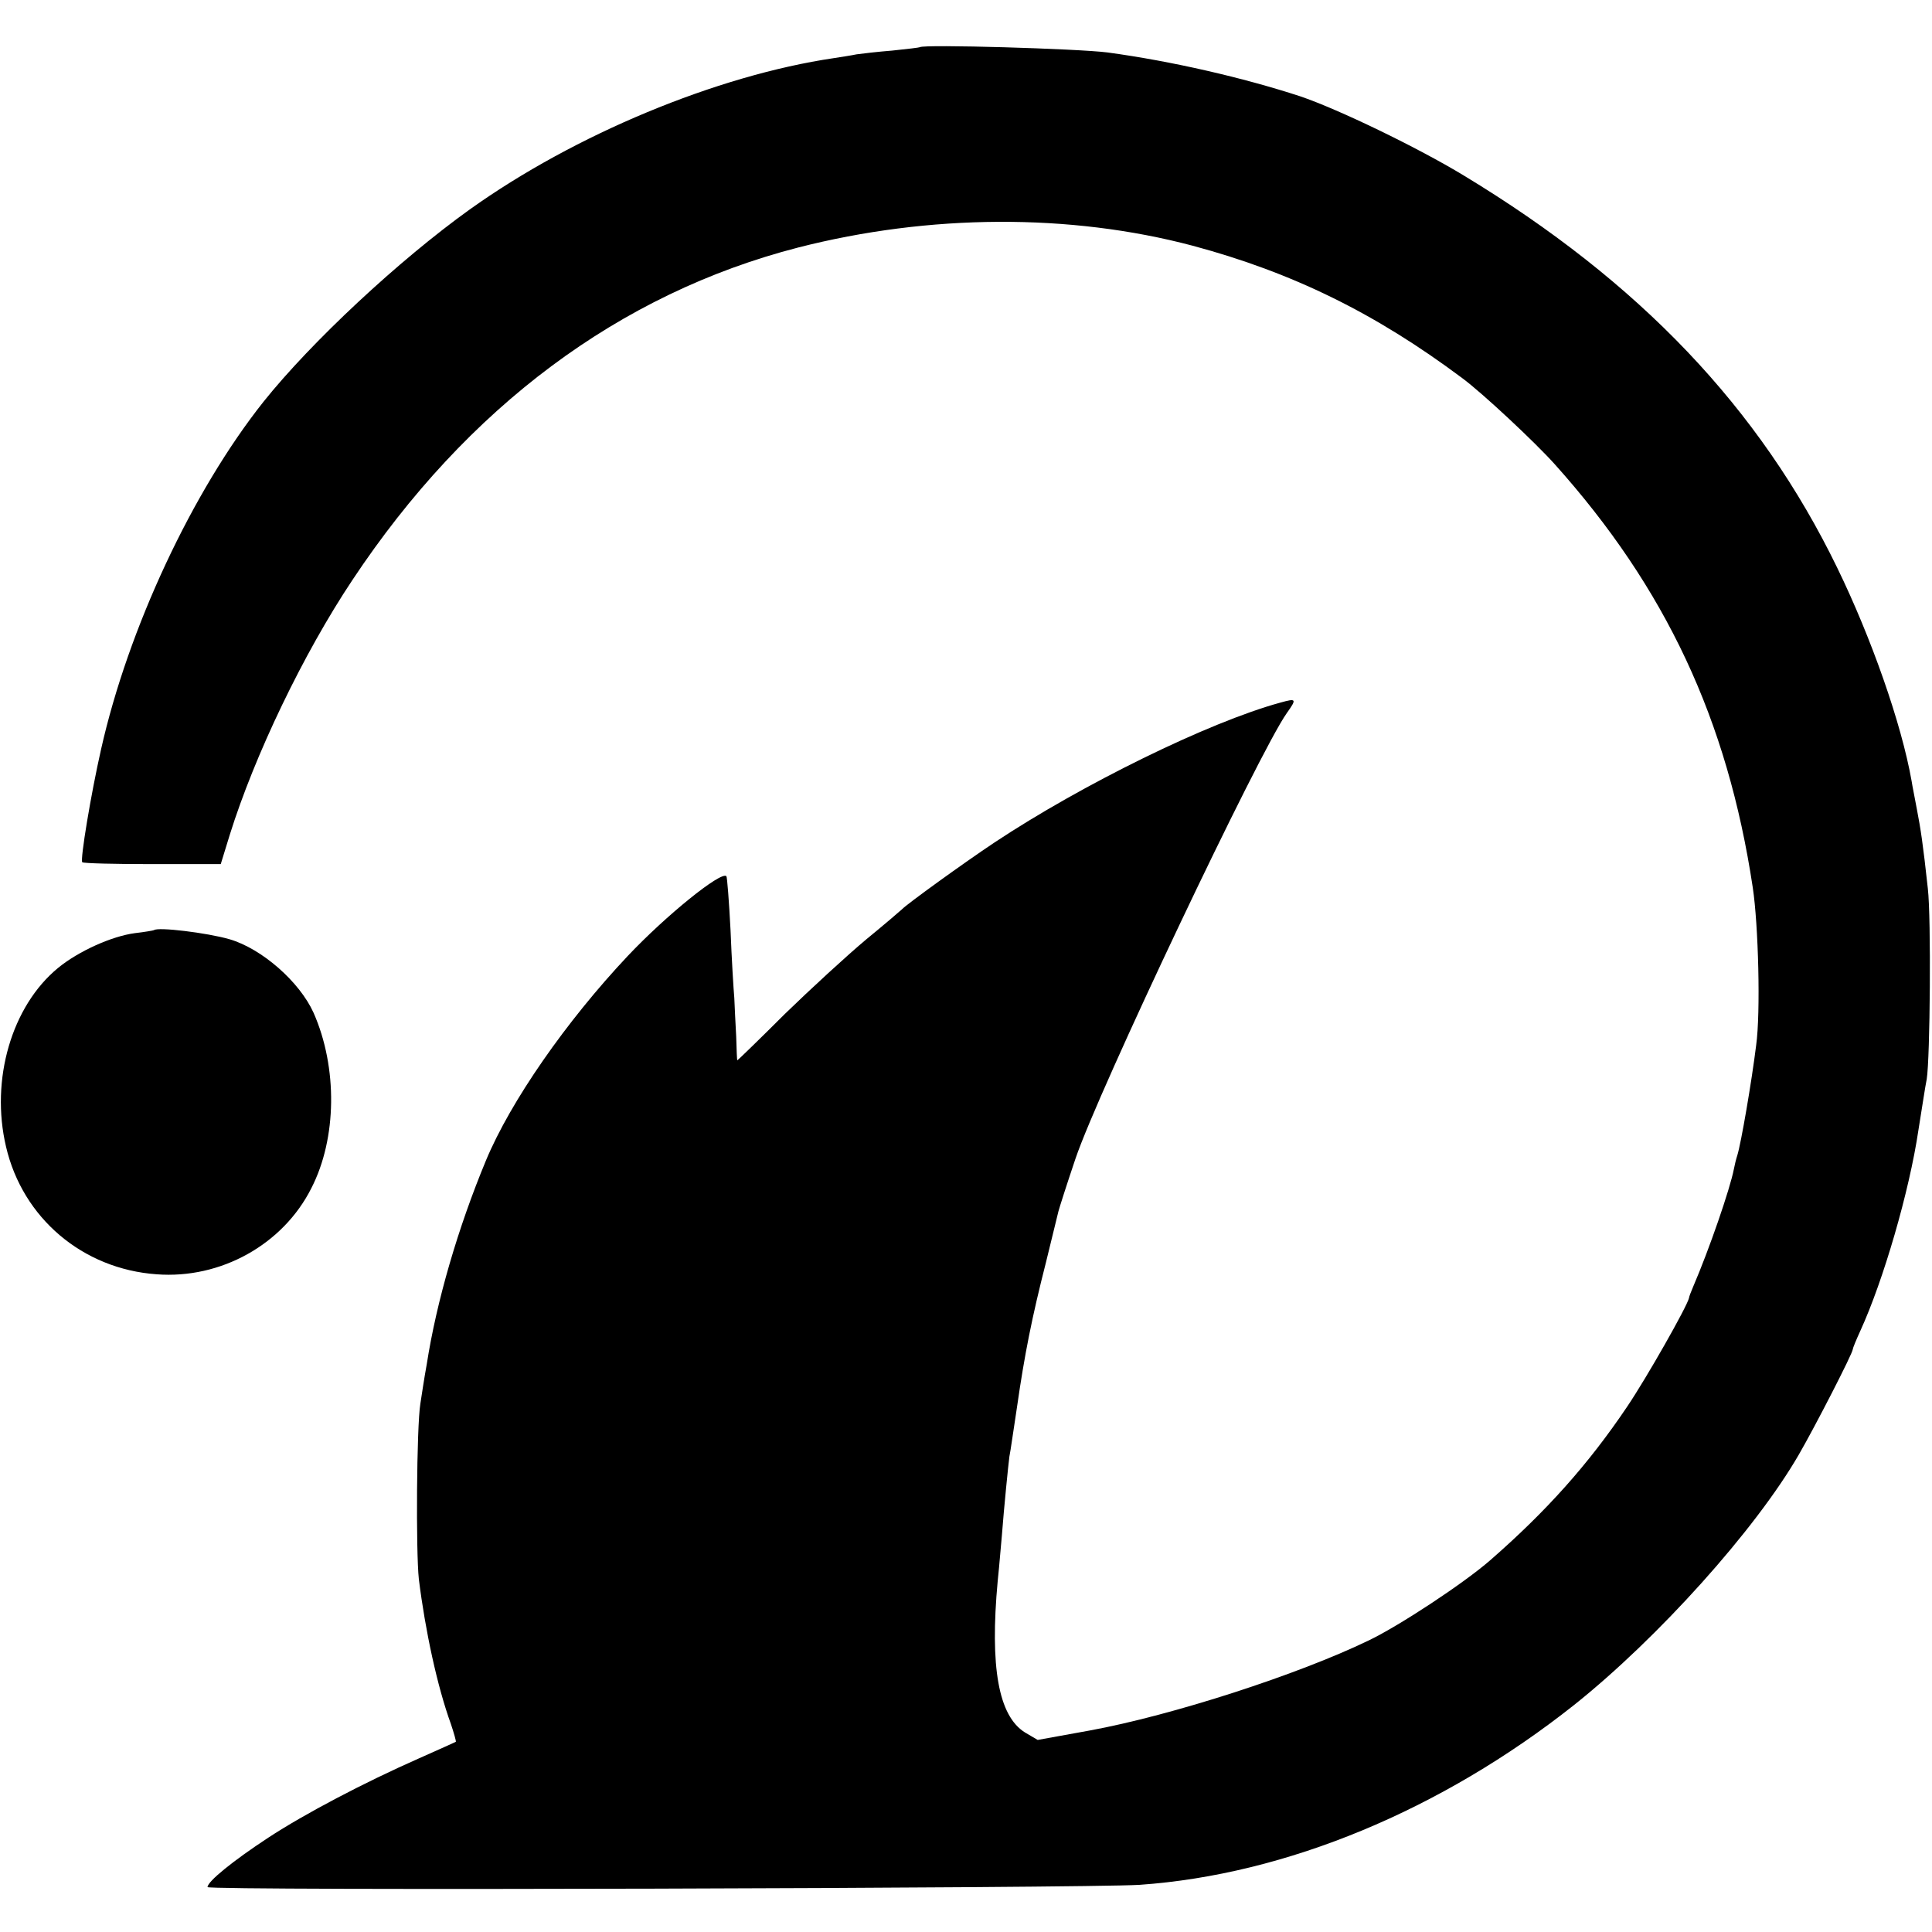
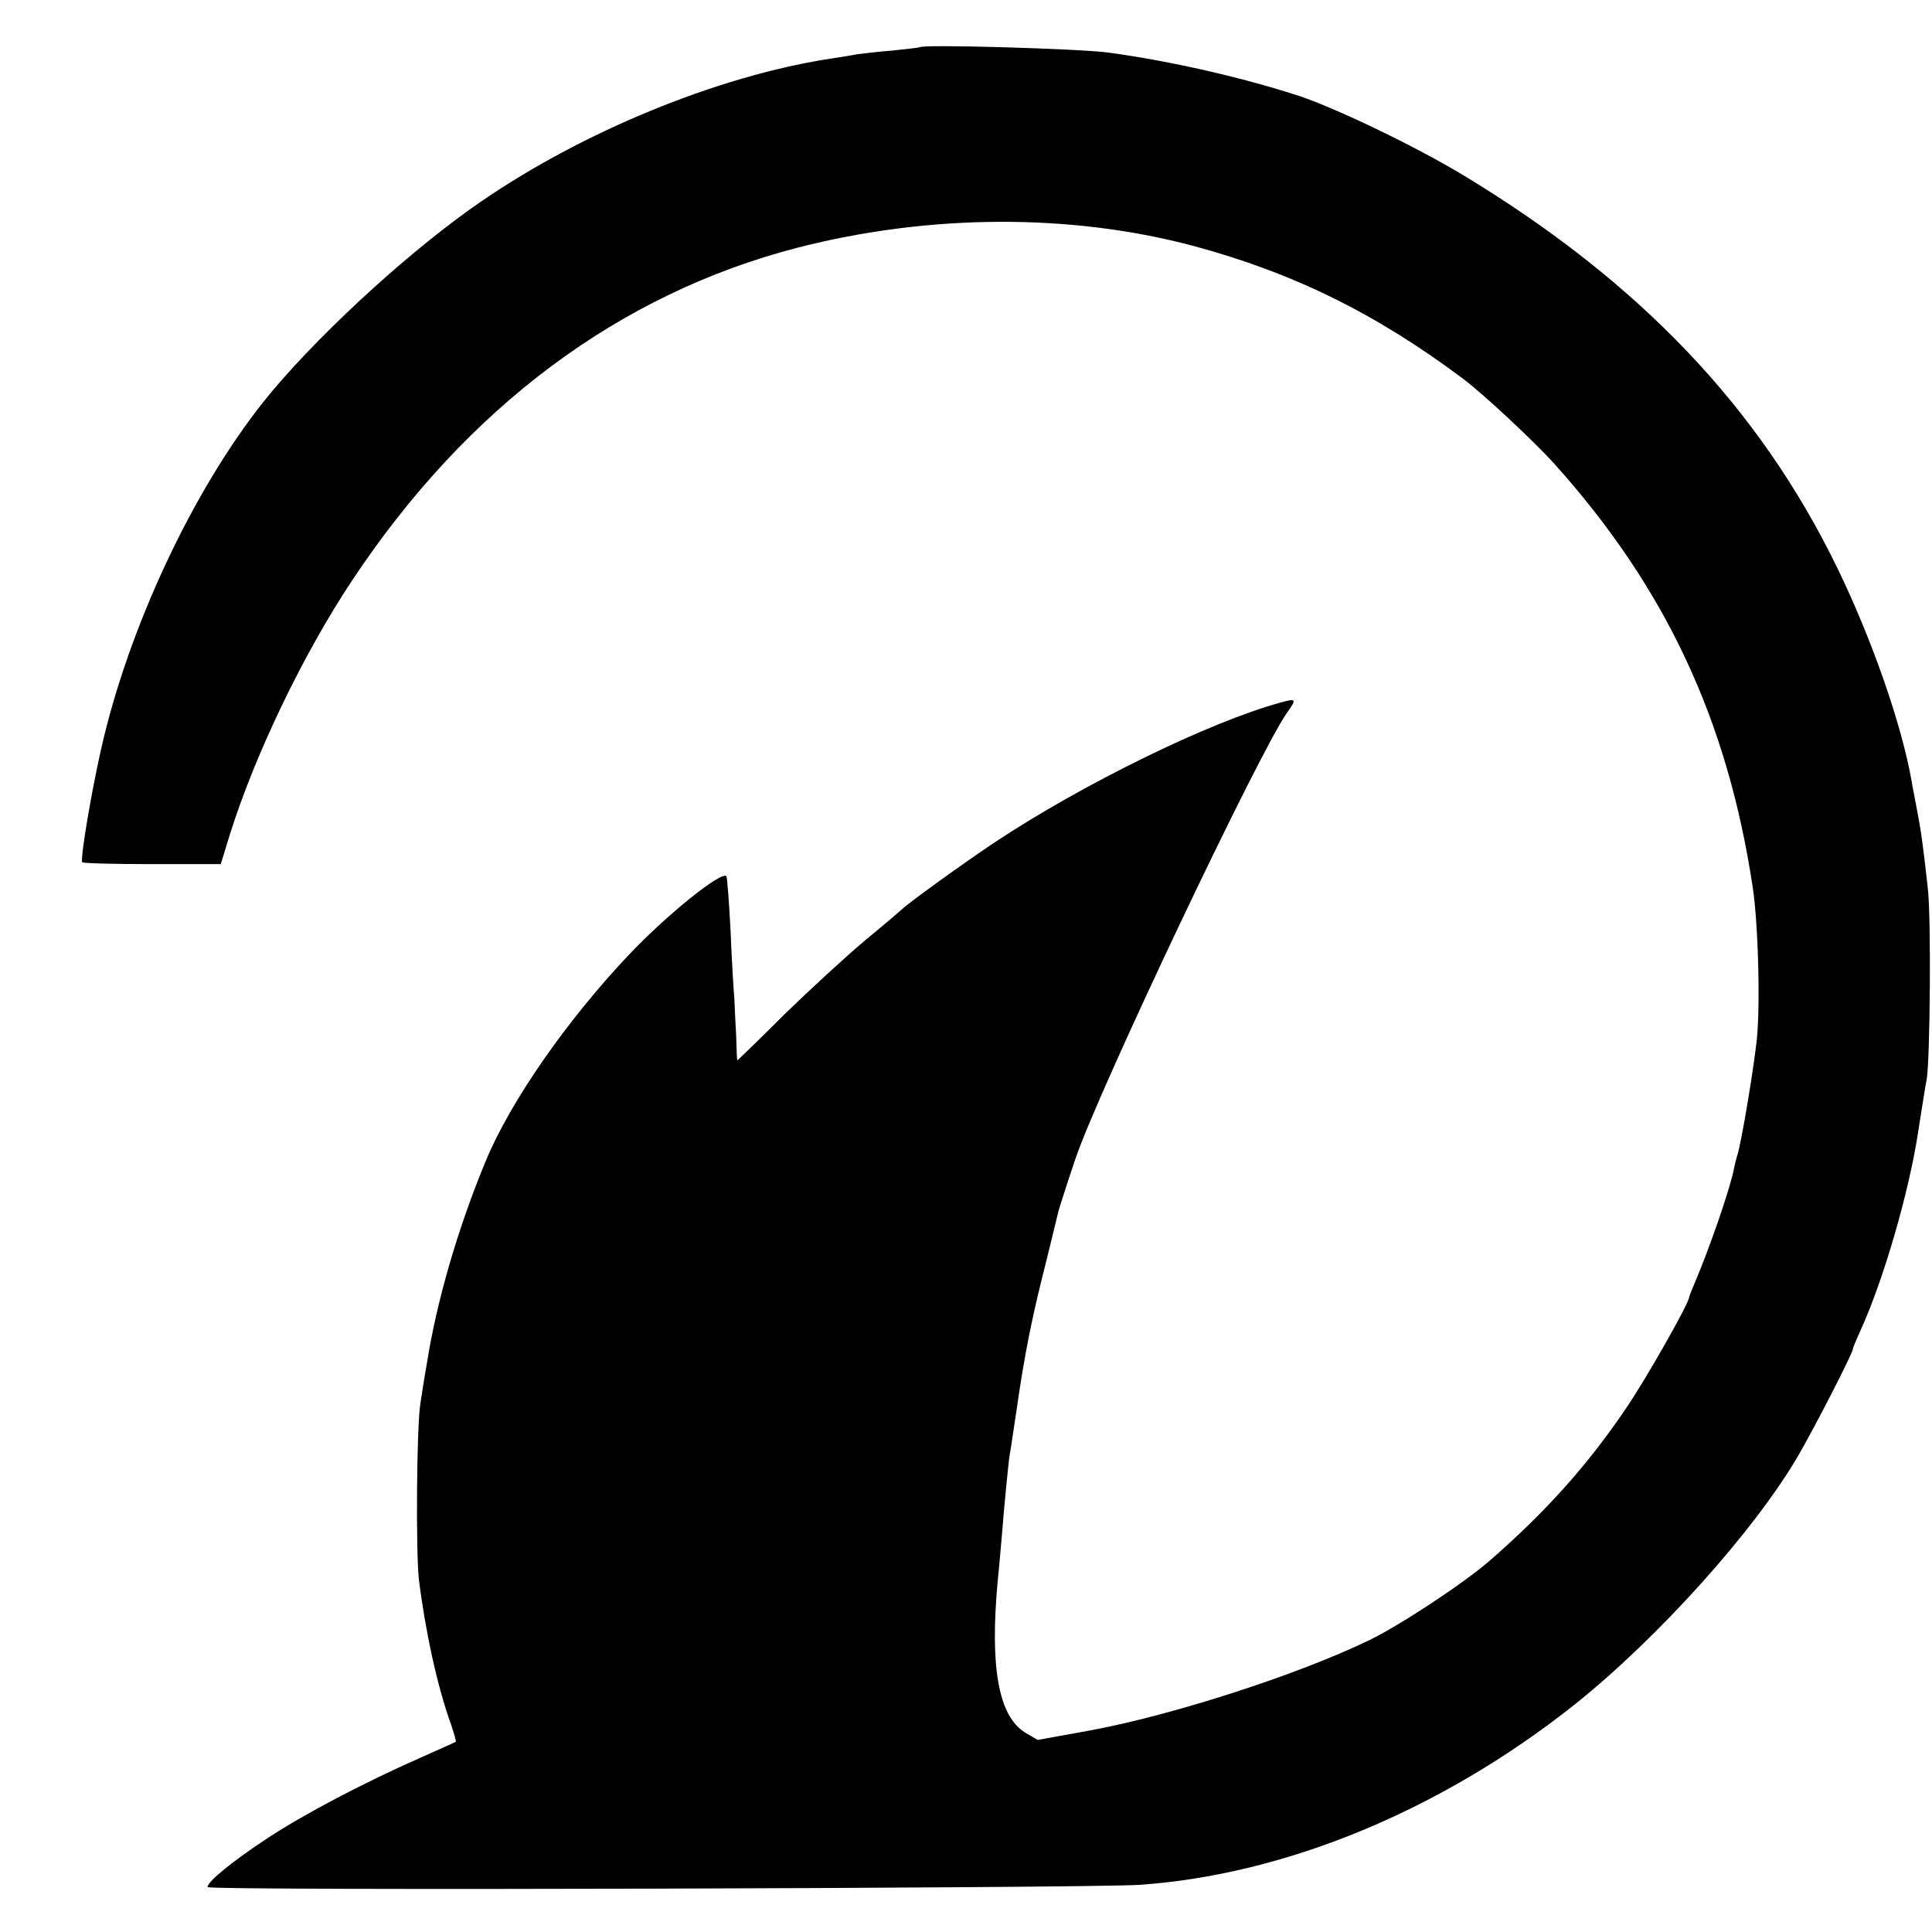
<svg xmlns="http://www.w3.org/2000/svg" version="1.0" width="512pt" height="512pt" viewBox="0 0 512 512" preserveAspectRatio="xMidYMid meet">
  <g transform="translate(0,512) scale(0.1,-0.1)" fill="#000000" stroke="none">
    <path d="M2438 4995 c-1 -1 -34 -5 -73 -9 -38 -3 -81 -8 -95 -10 -14 -3 -41 -7 -60 -10 -311 -46 -688 -203 -965 -401 -187 -134 -420 -351 -547 -510 -188 -237 -358 -600 -430 -920 -27 -119 -56 -294 -50 -300 3 -3 87 -5 186 -5 l181 0 24 78 c66 211 195 480 325 675 304 458 708 759 1181 881 348 89 720 91 1045 5 265 -71 485 -179 715 -351 53 -39 193 -170 245 -228 294 -328 458 -677 525 -1122 15 -99 21 -332 9 -418 -12 -97 -40 -260 -50 -292 -3 -9 -7 -25 -9 -36 -10 -52 -65 -212 -108 -312 -6 -14 -11 -27 -11 -30 -6 -24 -112 -211 -164 -288 -103 -153 -214 -277 -363 -407 -70 -61 -240 -173 -321 -212 -188 -91 -522 -199 -740 -239 l-138 -25 -34 20 c-70 44 -93 173 -72 401 5 47 9 101 11 120 6 78 17 187 20 210 3 14 11 72 20 130 20 140 40 240 77 385 16 66 31 127 33 135 2 8 22 71 45 139 61 181 487 1078 560 1181 27 38 26 40 -17 28 -190 -52 -526 -217 -758 -371 -81 -54 -232 -163 -245 -177 -3 -3 -45 -39 -95 -80 -49 -41 -146 -130 -215 -197 -68 -68 -125 -123 -126 -123 -1 0 -2 28 -3 63 -2 34 -4 80 -5 102 -2 22 -7 103 -10 180 -4 77 -9 141 -11 143 -14 14 -160 -104 -261 -211 -164 -174 -311 -386 -376 -542 -74 -178 -131 -373 -157 -540 -7 -38 -14 -86 -17 -105 -10 -61 -12 -392 -4 -465 17 -137 49 -285 85 -384 8 -24 14 -45 13 -47 -2 -1 -46 -21 -98 -44 -145 -64 -303 -147 -399 -210 -93 -61 -161 -116 -161 -131 0 -10 2328 -3 2470 6 388 27 800 198 1152 477 222 177 480 464 595 663 44 76 143 269 143 279 0 3 9 25 20 49 61 133 130 370 154 532 9 55 18 116 22 135 9 55 12 427 3 505 -13 120 -19 158 -29 210 -5 28 -12 61 -14 75 -27 153 -107 380 -197 565 -206 424 -524 758 -990 1040 -122 74 -333 176 -434 210 -150 49 -340 93 -510 116 -78 10 -487 22 -497 14z" />
-     <path d="M408 2655 c-2 -1 -25 -5 -51 -8 -60 -8 -148 -47 -203 -92 -123 -101 -180 -296 -138 -474 44 -189 203 -324 399 -338 170 -13 335 79 410 228 68 132 70 320 6 465 -37 82 -137 170 -223 195 -59 17 -190 33 -200 24z" />
  </g>
</svg>